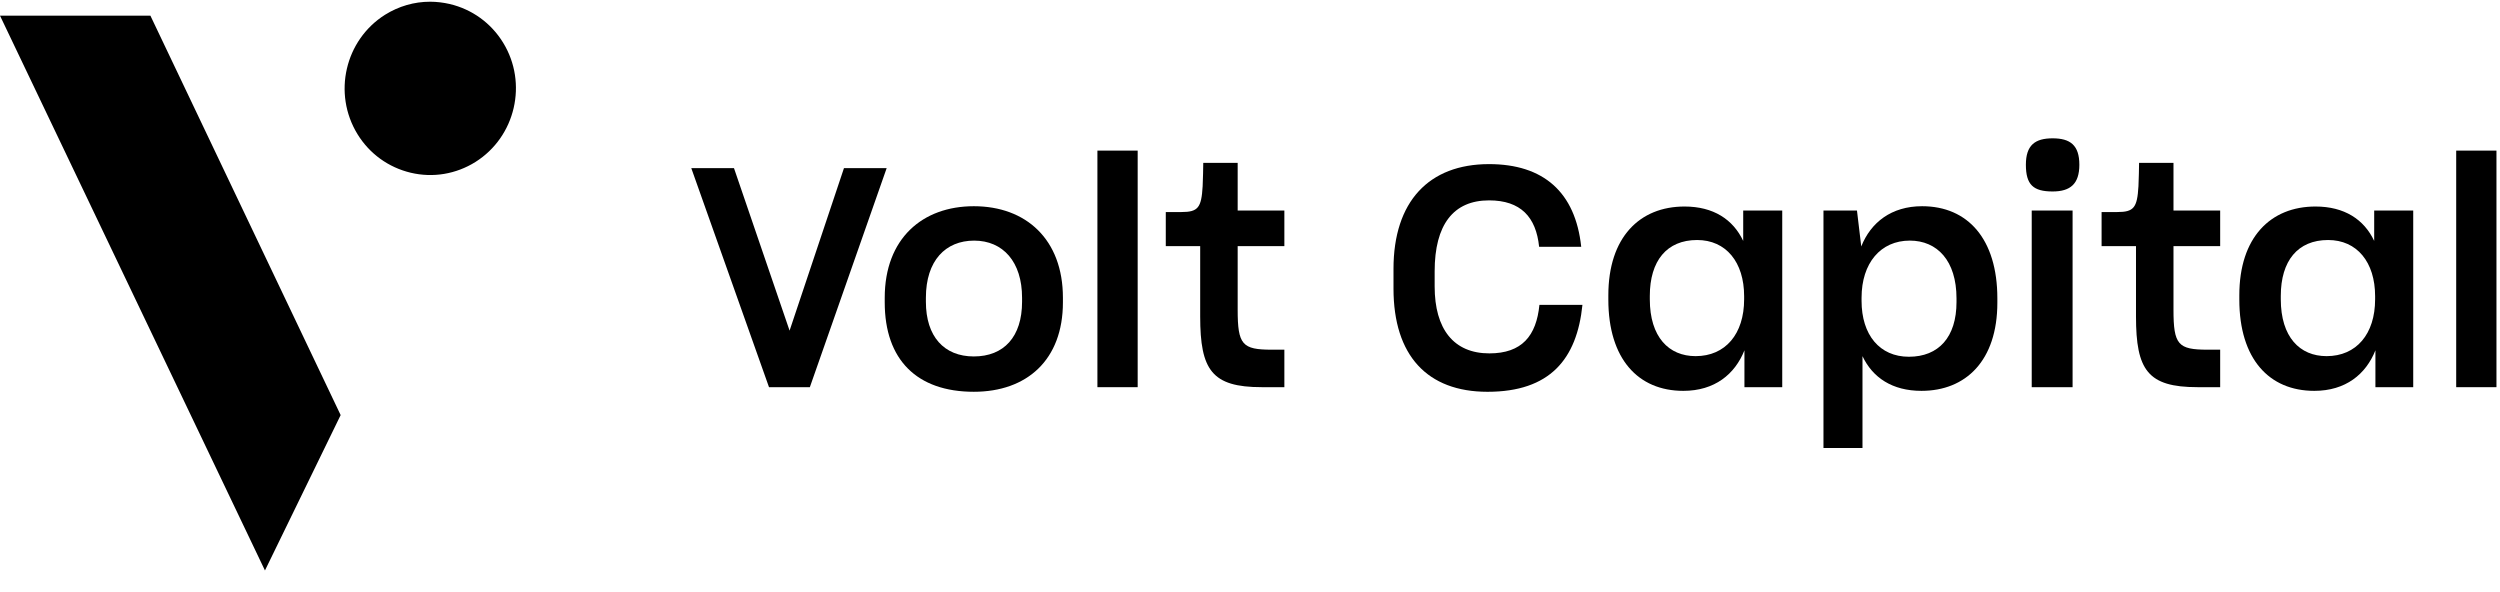
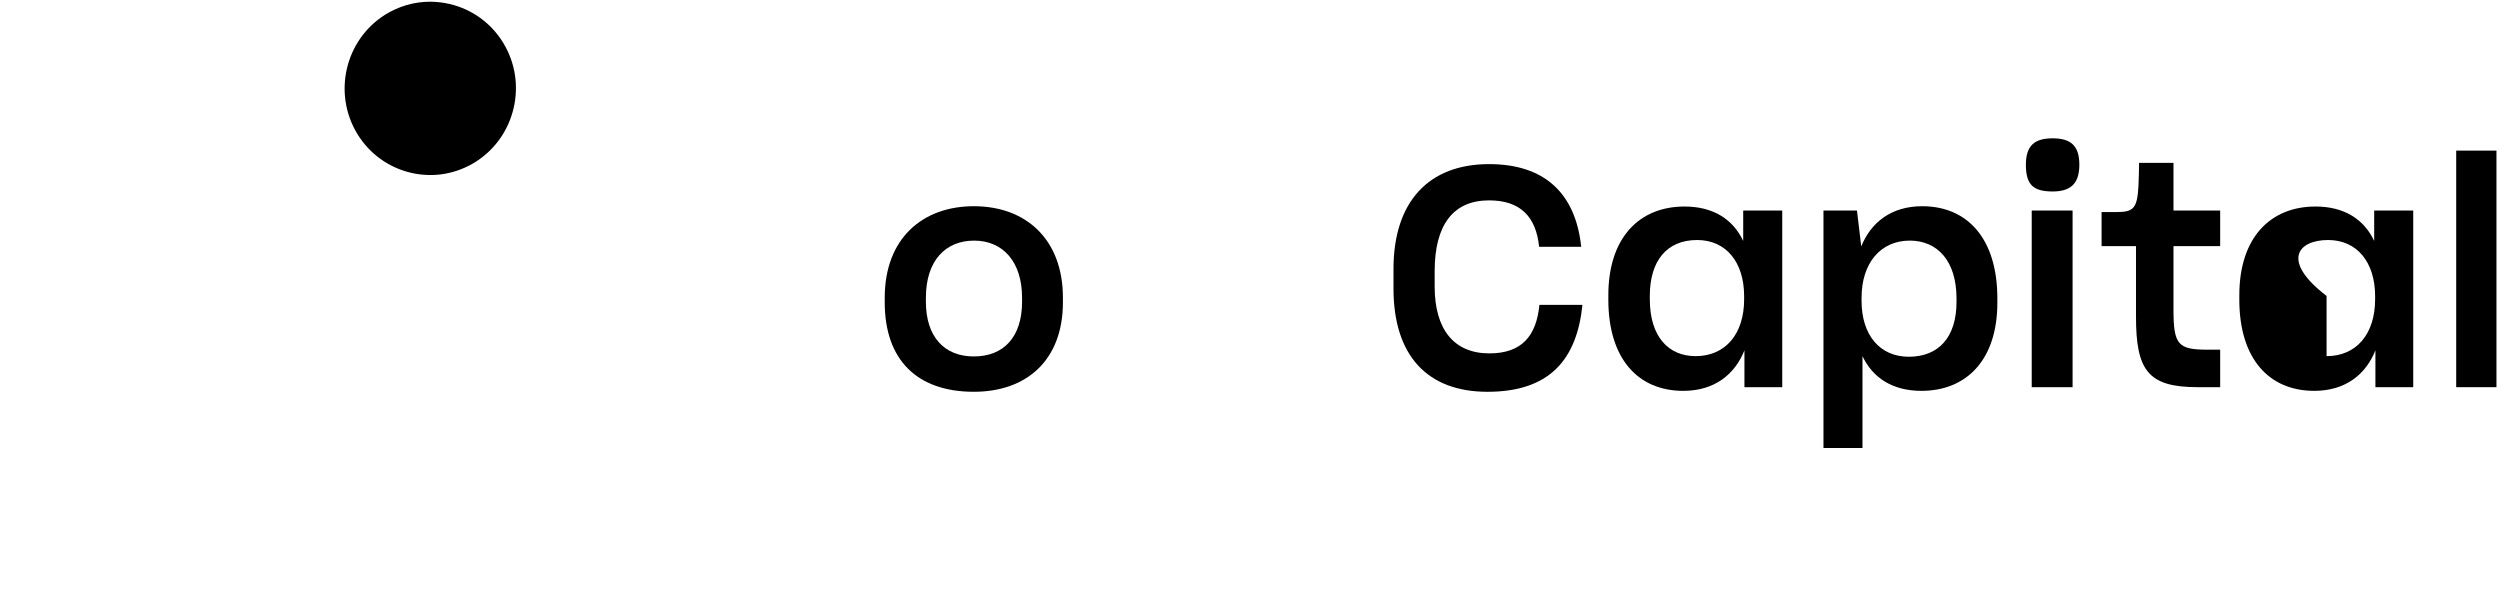
<svg xmlns="http://www.w3.org/2000/svg" width="173" height="41" viewBox="0 0 173 41" fill="none">
  <g clip-path="url(#clip0_678_2689)">
    <path d="M34.815 2.951C33.977 1.587 32.665 0.646 31.129 0.279C30.674 0.176 30.218 0.119 29.762 0.119C28.663 0.119 27.593 0.43 26.644 1.022C23.871 2.772 23.015 6.469 24.736 9.281C25.574 10.645 26.886 11.586 28.422 11.953C29.966 12.32 31.558 12.047 32.898 11.21C35.68 9.46 36.536 5.754 34.815 2.951Z" fill="black" />
-     <path d="M0 1.084H10.408L23.573 28.724L18.335 39.476L0 1.084Z" fill="black" />
-     <path d="M56.042 26.792L61.358 11.633H58.403L54.639 22.88L50.791 11.633H47.836L53.215 26.792H56.042Z" fill="black" />
    <path d="M67.388 27.111C71.067 27.111 73.554 24.9 73.554 20.924V20.605C73.554 16.566 71.003 14.27 67.388 14.27C63.838 14.27 61.223 16.502 61.223 20.605V20.924C61.223 24.9 63.456 27.111 67.388 27.111ZM67.388 24.666C65.326 24.666 64.072 23.284 64.072 20.882V20.605C64.072 18.033 65.432 16.651 67.41 16.651C69.409 16.651 70.727 18.118 70.727 20.605V20.882C70.727 23.305 69.472 24.666 67.388 24.666Z" fill="black" />
-     <path d="M78.727 26.793V10.422H75.941V26.793H78.727Z" fill="black" />
-     <path d="M88.878 24.198H88.006C85.965 24.198 85.647 23.858 85.647 21.434V17.033H88.878V14.567H85.647V11.271H83.266C83.266 11.633 83.244 12.356 83.223 12.887C83.138 14.376 82.904 14.673 81.756 14.673H80.672V17.033H83.053V21.902C83.053 25.602 83.86 26.792 87.305 26.792H88.878V24.198Z" fill="black" />
    <path d="M109.505 21.095H106.528C106.316 23.242 105.316 24.454 103.063 24.454C100.596 24.454 99.278 22.775 99.278 19.819V18.777C99.278 15.546 100.575 13.866 103.042 13.866C105.231 13.866 106.295 15.015 106.507 17.077H109.42C109.016 13.292 106.805 11.357 103.042 11.357C98.874 11.357 96.43 13.951 96.43 18.607V19.968C96.43 24.603 98.768 27.112 102.935 27.112C107.251 27.112 109.122 24.858 109.505 21.095Z" fill="black" />
    <path d="M117.335 24.645C115.485 24.645 114.167 23.327 114.167 20.712V20.478C114.167 18.054 115.336 16.609 117.441 16.609C119.44 16.609 120.694 18.139 120.694 20.499V20.712C120.694 23.115 119.397 24.645 117.335 24.645ZM120.715 26.793H123.331V14.567H120.63V16.672C119.929 15.184 118.568 14.291 116.57 14.291C113.466 14.291 111.297 16.417 111.297 20.435V20.733C111.297 24.837 113.359 27.047 116.485 27.047C118.653 27.047 120.056 25.899 120.715 24.241V26.793Z" fill="black" />
    <path d="M132.095 24.687C130.074 24.687 128.82 23.178 128.82 20.818V20.605C128.82 18.203 130.139 16.65 132.158 16.65C134.05 16.65 135.39 18.033 135.39 20.648V20.903C135.39 23.326 134.157 24.687 132.095 24.687ZM132.966 27.047C136.028 27.047 138.217 24.964 138.217 20.945V20.648C138.217 16.544 136.176 14.27 133.009 14.27C130.883 14.27 129.458 15.396 128.799 17.055L128.502 14.567H126.184V31.002H128.884V24.645C129.586 26.133 130.946 27.047 132.966 27.047Z" fill="black" />
    <path d="M142.042 13.25C143.274 13.25 143.891 12.719 143.891 11.401C143.891 10.04 143.253 9.572 142.042 9.572C140.829 9.572 140.191 10.04 140.191 11.401C140.191 12.783 140.702 13.25 142.042 13.25ZM143.423 26.794V14.569H140.595V26.794H143.423Z" fill="black" />
    <path d="M153.636 24.198H152.765C150.723 24.198 150.405 23.858 150.405 21.434V17.033H153.636V14.567H150.405V11.271H148.024C148.024 11.633 148.003 12.356 147.981 12.887C147.895 14.376 147.662 14.673 146.514 14.673H145.43V17.033H147.811V21.902C147.811 25.601 148.619 26.792 152.063 26.792H153.636V24.198Z" fill="black" />
-     <path d="M160.999 24.645C159.149 24.645 157.831 23.327 157.831 20.712V20.478C157.831 18.054 159 16.609 161.105 16.609C163.104 16.609 164.358 18.139 164.358 20.499V20.712C164.358 23.115 163.061 24.645 160.999 24.645ZM164.379 26.793H166.995V14.567H164.294V16.672C163.593 15.184 162.232 14.291 160.233 14.291C157.13 14.291 154.961 16.417 154.961 20.435V20.733C154.961 24.837 157.023 27.047 160.148 27.047C162.317 27.047 163.72 25.899 164.379 24.241V26.793Z" fill="black" />
+     <path d="M160.999 24.645V20.478C157.831 18.054 159 16.609 161.105 16.609C163.104 16.609 164.358 18.139 164.358 20.499V20.712C164.358 23.115 163.061 24.645 160.999 24.645ZM164.379 26.793H166.995V14.567H164.294V16.672C163.593 15.184 162.232 14.291 160.233 14.291C157.13 14.291 154.961 16.417 154.961 20.435V20.733C154.961 24.837 157.023 27.047 160.148 27.047C162.317 27.047 163.72 25.899 164.379 24.241V26.793Z" fill="black" />
    <path d="M172.755 26.793V10.422H169.969V26.793H172.755Z" fill="black" />
  </g>
  <defs>
    <clipPath id="clip0_678_2689">
      <rect width="172.881" height="40" fill="white" transform="translate(0 0.02)" />
    </clipPath>
  </defs>
</svg>